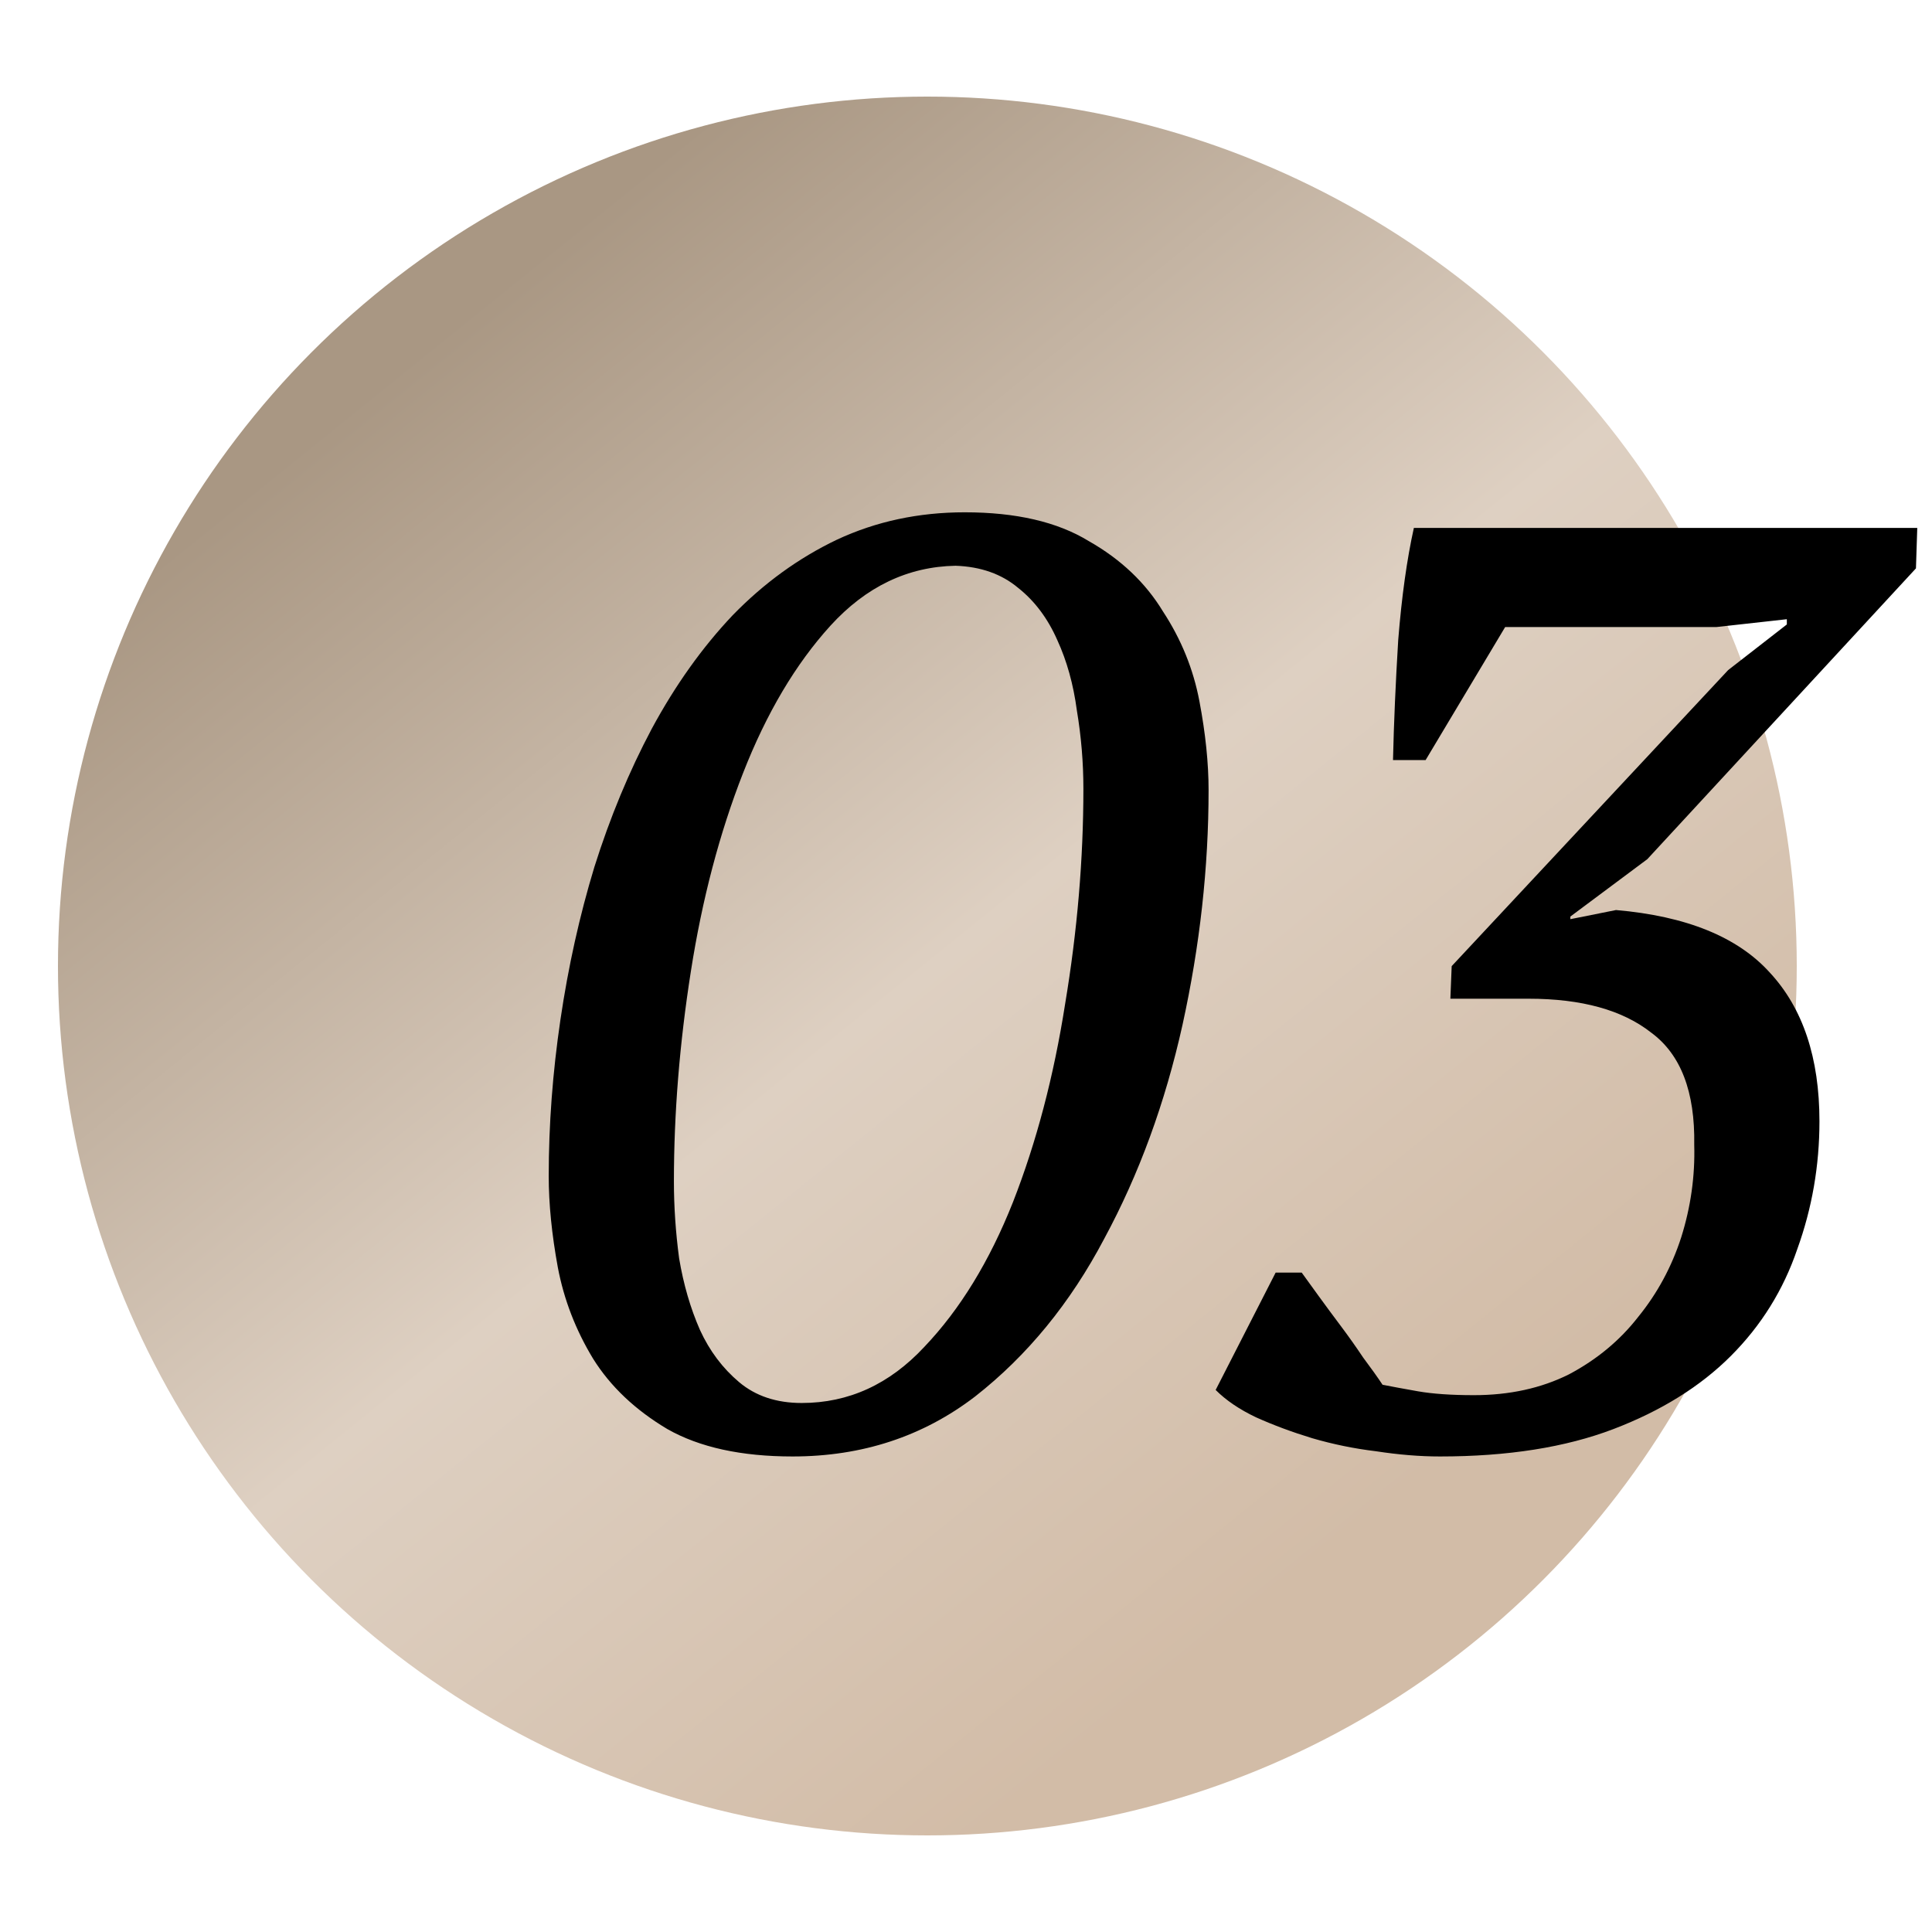
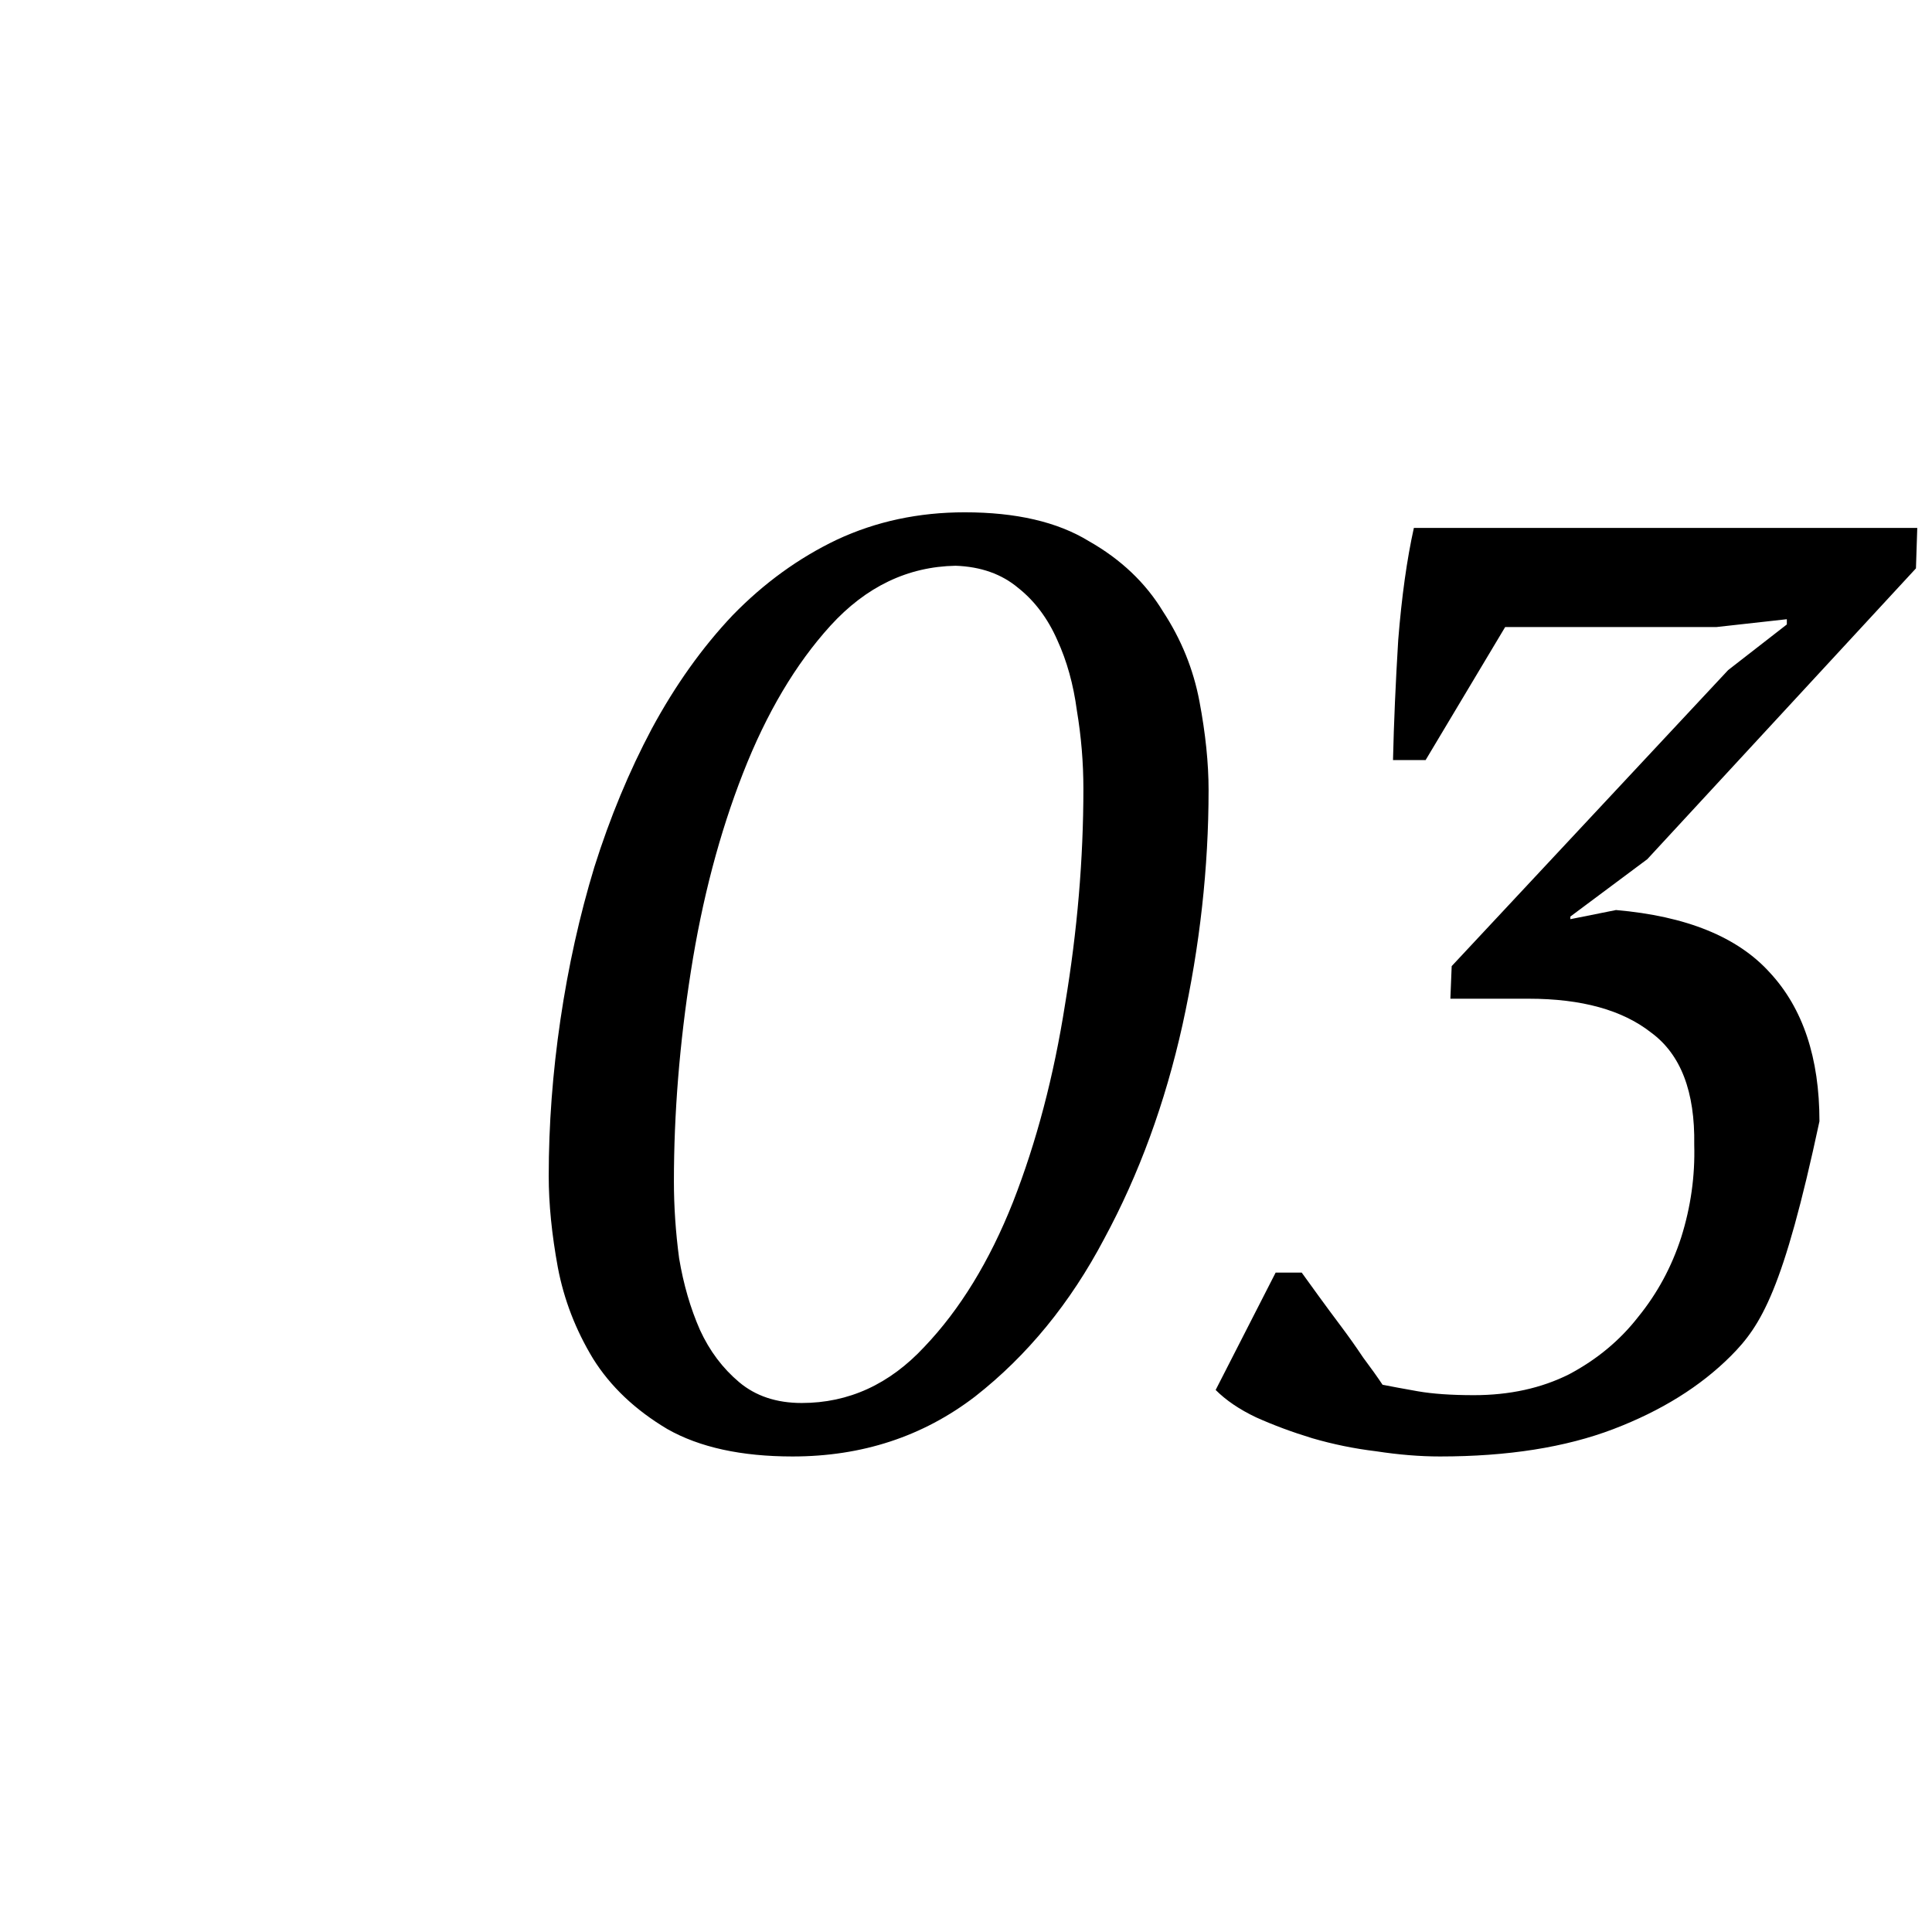
<svg xmlns="http://www.w3.org/2000/svg" width="59" height="59" viewBox="0 0 59 59" fill="none">
-   <circle cx="28.32" cy="29.5" r="26.55" fill="url(#paint0_linear_763_1156)" />
-   <path d="M16.757 35.916C16.757 34.349 16.876 32.756 17.115 31.137C17.354 29.517 17.699 27.964 18.151 26.477C18.628 24.964 19.212 23.556 19.903 22.256C20.62 20.928 21.443 19.773 22.372 18.791C23.328 17.808 24.39 17.038 25.558 16.481C26.753 15.923 28.054 15.645 29.461 15.645C31.027 15.645 32.288 15.937 33.244 16.521C34.227 17.078 34.983 17.795 35.514 18.671C36.072 19.521 36.444 20.437 36.629 21.419C36.815 22.402 36.908 23.304 36.908 24.127C36.908 26.49 36.643 28.88 36.112 31.296C35.581 33.685 34.784 35.862 33.722 37.827C32.687 39.792 31.372 41.398 29.779 42.646C28.186 43.867 26.328 44.478 24.204 44.478C22.637 44.478 21.363 44.199 20.381 43.642C19.398 43.057 18.642 42.341 18.111 41.491C17.58 40.615 17.221 39.686 17.035 38.703C16.85 37.694 16.757 36.765 16.757 35.916ZM20.58 36.075C20.58 36.845 20.633 37.628 20.739 38.425C20.872 39.221 21.084 39.951 21.376 40.615C21.668 41.252 22.067 41.783 22.571 42.208C23.076 42.633 23.713 42.845 24.483 42.845C25.916 42.845 27.164 42.274 28.226 41.133C29.315 39.991 30.218 38.517 30.934 36.712C31.651 34.88 32.182 32.862 32.527 30.659C32.899 28.428 33.085 26.238 33.085 24.087C33.085 23.291 33.019 22.494 32.886 21.698C32.78 20.901 32.581 20.185 32.288 19.547C31.996 18.884 31.598 18.353 31.094 17.954C30.589 17.53 29.952 17.304 29.182 17.277C27.722 17.304 26.447 17.915 25.359 19.109C24.297 20.278 23.407 21.778 22.691 23.61C21.974 25.442 21.443 27.459 21.098 29.663C20.752 31.867 20.58 34.004 20.58 36.075ZM45.009 42.606C46.098 42.606 47.067 42.394 47.916 41.969C48.766 41.518 49.469 40.934 50.027 40.217C50.611 39.5 51.049 38.69 51.341 37.787C51.633 36.858 51.766 35.916 51.739 34.96C51.766 33.34 51.328 32.199 50.425 31.535C49.549 30.845 48.301 30.499 46.682 30.499H44.292L44.332 29.504L52.775 20.463L54.567 19.07V18.91L52.416 19.149H45.965L43.536 23.211H42.54C42.566 22.07 42.62 20.848 42.699 19.547C42.805 18.22 42.965 17.078 43.177 16.122H58.55L58.51 17.357L50.306 26.238L47.956 27.99V28.07L49.35 27.791C51.501 27.977 53.067 28.614 54.049 29.703C55.058 30.791 55.563 32.305 55.563 34.243C55.563 35.597 55.337 36.898 54.886 38.146C54.461 39.394 53.784 40.482 52.855 41.411C51.925 42.341 50.731 43.084 49.27 43.642C47.81 44.199 46.044 44.478 43.974 44.478C43.363 44.478 42.712 44.425 42.022 44.319C41.358 44.239 40.708 44.106 40.071 43.92C39.46 43.734 38.889 43.522 38.358 43.283C37.854 43.044 37.442 42.765 37.124 42.447L38.956 38.863H39.752C39.885 39.048 40.057 39.287 40.27 39.579C40.482 39.871 40.708 40.177 40.947 40.495C41.186 40.814 41.412 41.133 41.624 41.451C41.863 41.77 42.062 42.049 42.221 42.288C42.487 42.341 42.845 42.407 43.297 42.487C43.748 42.566 44.319 42.606 45.009 42.606Z" fill="black" />
+   <path d="M16.757 35.916C16.757 34.349 16.876 32.756 17.115 31.137C17.354 29.517 17.699 27.964 18.151 26.477C18.628 24.964 19.212 23.556 19.903 22.256C20.62 20.928 21.443 19.773 22.372 18.791C23.328 17.808 24.39 17.038 25.558 16.481C26.753 15.923 28.054 15.645 29.461 15.645C31.027 15.645 32.288 15.937 33.244 16.521C34.227 17.078 34.983 17.795 35.514 18.671C36.072 19.521 36.444 20.437 36.629 21.419C36.815 22.402 36.908 23.304 36.908 24.127C36.908 26.49 36.643 28.88 36.112 31.296C35.581 33.685 34.784 35.862 33.722 37.827C32.687 39.792 31.372 41.398 29.779 42.646C28.186 43.867 26.328 44.478 24.204 44.478C22.637 44.478 21.363 44.199 20.381 43.642C19.398 43.057 18.642 42.341 18.111 41.491C17.58 40.615 17.221 39.686 17.035 38.703C16.85 37.694 16.757 36.765 16.757 35.916ZM20.58 36.075C20.58 36.845 20.633 37.628 20.739 38.425C20.872 39.221 21.084 39.951 21.376 40.615C21.668 41.252 22.067 41.783 22.571 42.208C23.076 42.633 23.713 42.845 24.483 42.845C25.916 42.845 27.164 42.274 28.226 41.133C29.315 39.991 30.218 38.517 30.934 36.712C31.651 34.88 32.182 32.862 32.527 30.659C32.899 28.428 33.085 26.238 33.085 24.087C33.085 23.291 33.019 22.494 32.886 21.698C32.78 20.901 32.581 20.185 32.288 19.547C31.996 18.884 31.598 18.353 31.094 17.954C30.589 17.53 29.952 17.304 29.182 17.277C27.722 17.304 26.447 17.915 25.359 19.109C24.297 20.278 23.407 21.778 22.691 23.61C21.974 25.442 21.443 27.459 21.098 29.663C20.752 31.867 20.58 34.004 20.58 36.075ZM45.009 42.606C46.098 42.606 47.067 42.394 47.916 41.969C48.766 41.518 49.469 40.934 50.027 40.217C50.611 39.5 51.049 38.69 51.341 37.787C51.633 36.858 51.766 35.916 51.739 34.96C51.766 33.34 51.328 32.199 50.425 31.535C49.549 30.845 48.301 30.499 46.682 30.499H44.292L44.332 29.504L52.775 20.463L54.567 19.07V18.91L52.416 19.149H45.965L43.536 23.211H42.54C42.566 22.07 42.62 20.848 42.699 19.547C42.805 18.22 42.965 17.078 43.177 16.122H58.55L58.51 17.357L50.306 26.238L47.956 27.99V28.07L49.35 27.791C51.501 27.977 53.067 28.614 54.049 29.703C55.058 30.791 55.563 32.305 55.563 34.243C54.461 39.394 53.784 40.482 52.855 41.411C51.925 42.341 50.731 43.084 49.27 43.642C47.81 44.199 46.044 44.478 43.974 44.478C43.363 44.478 42.712 44.425 42.022 44.319C41.358 44.239 40.708 44.106 40.071 43.92C39.46 43.734 38.889 43.522 38.358 43.283C37.854 43.044 37.442 42.765 37.124 42.447L38.956 38.863H39.752C39.885 39.048 40.057 39.287 40.27 39.579C40.482 39.871 40.708 40.177 40.947 40.495C41.186 40.814 41.412 41.133 41.624 41.451C41.863 41.77 42.062 42.049 42.221 42.288C42.487 42.341 42.845 42.407 43.297 42.487C43.748 42.566 44.319 42.606 45.009 42.606Z" fill="black" />
  <defs>
    <linearGradient id="paint0_linear_763_1156" x1="11.594" y1="11.711" x2="40.533" y2="47.554" gradientUnits="userSpaceOnUse">
      <stop offset="0" stop-color="#A99783" />
      <stop offset="0.531" stop-color="#DED0C2" />
      <stop offset="1" stop-color="#D2BCA7" />
    </linearGradient>
  </defs>
</svg>